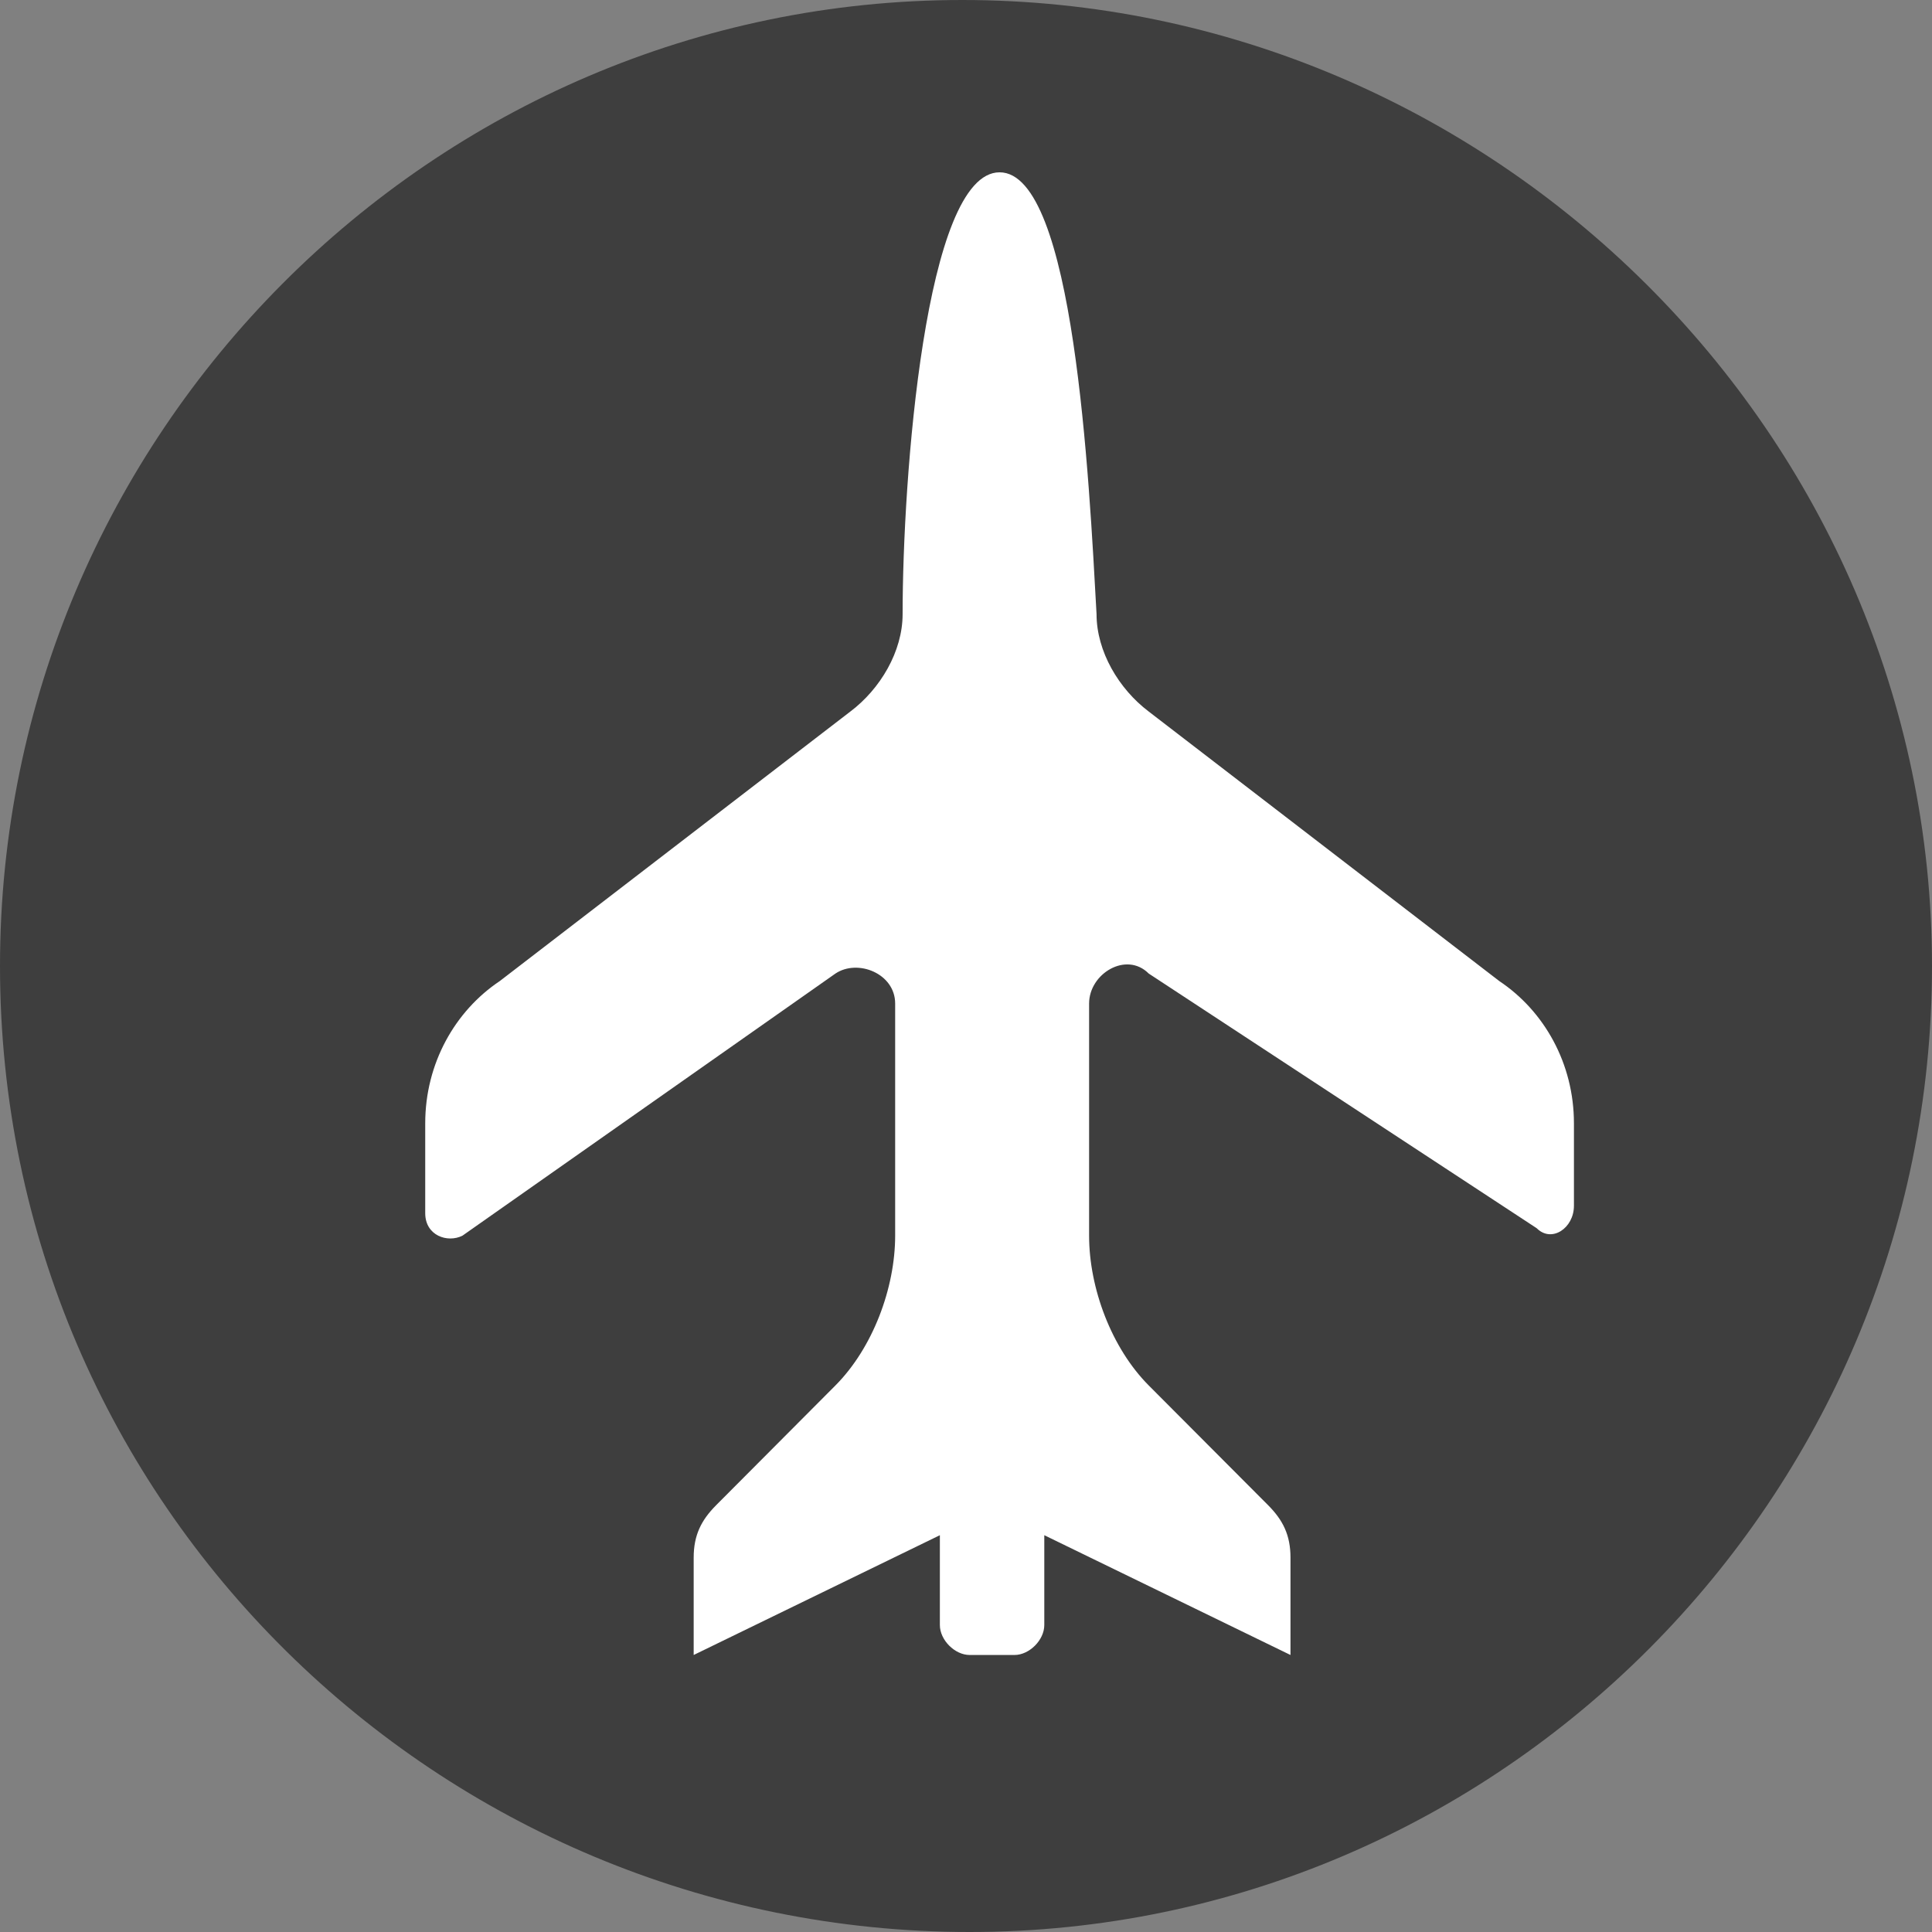
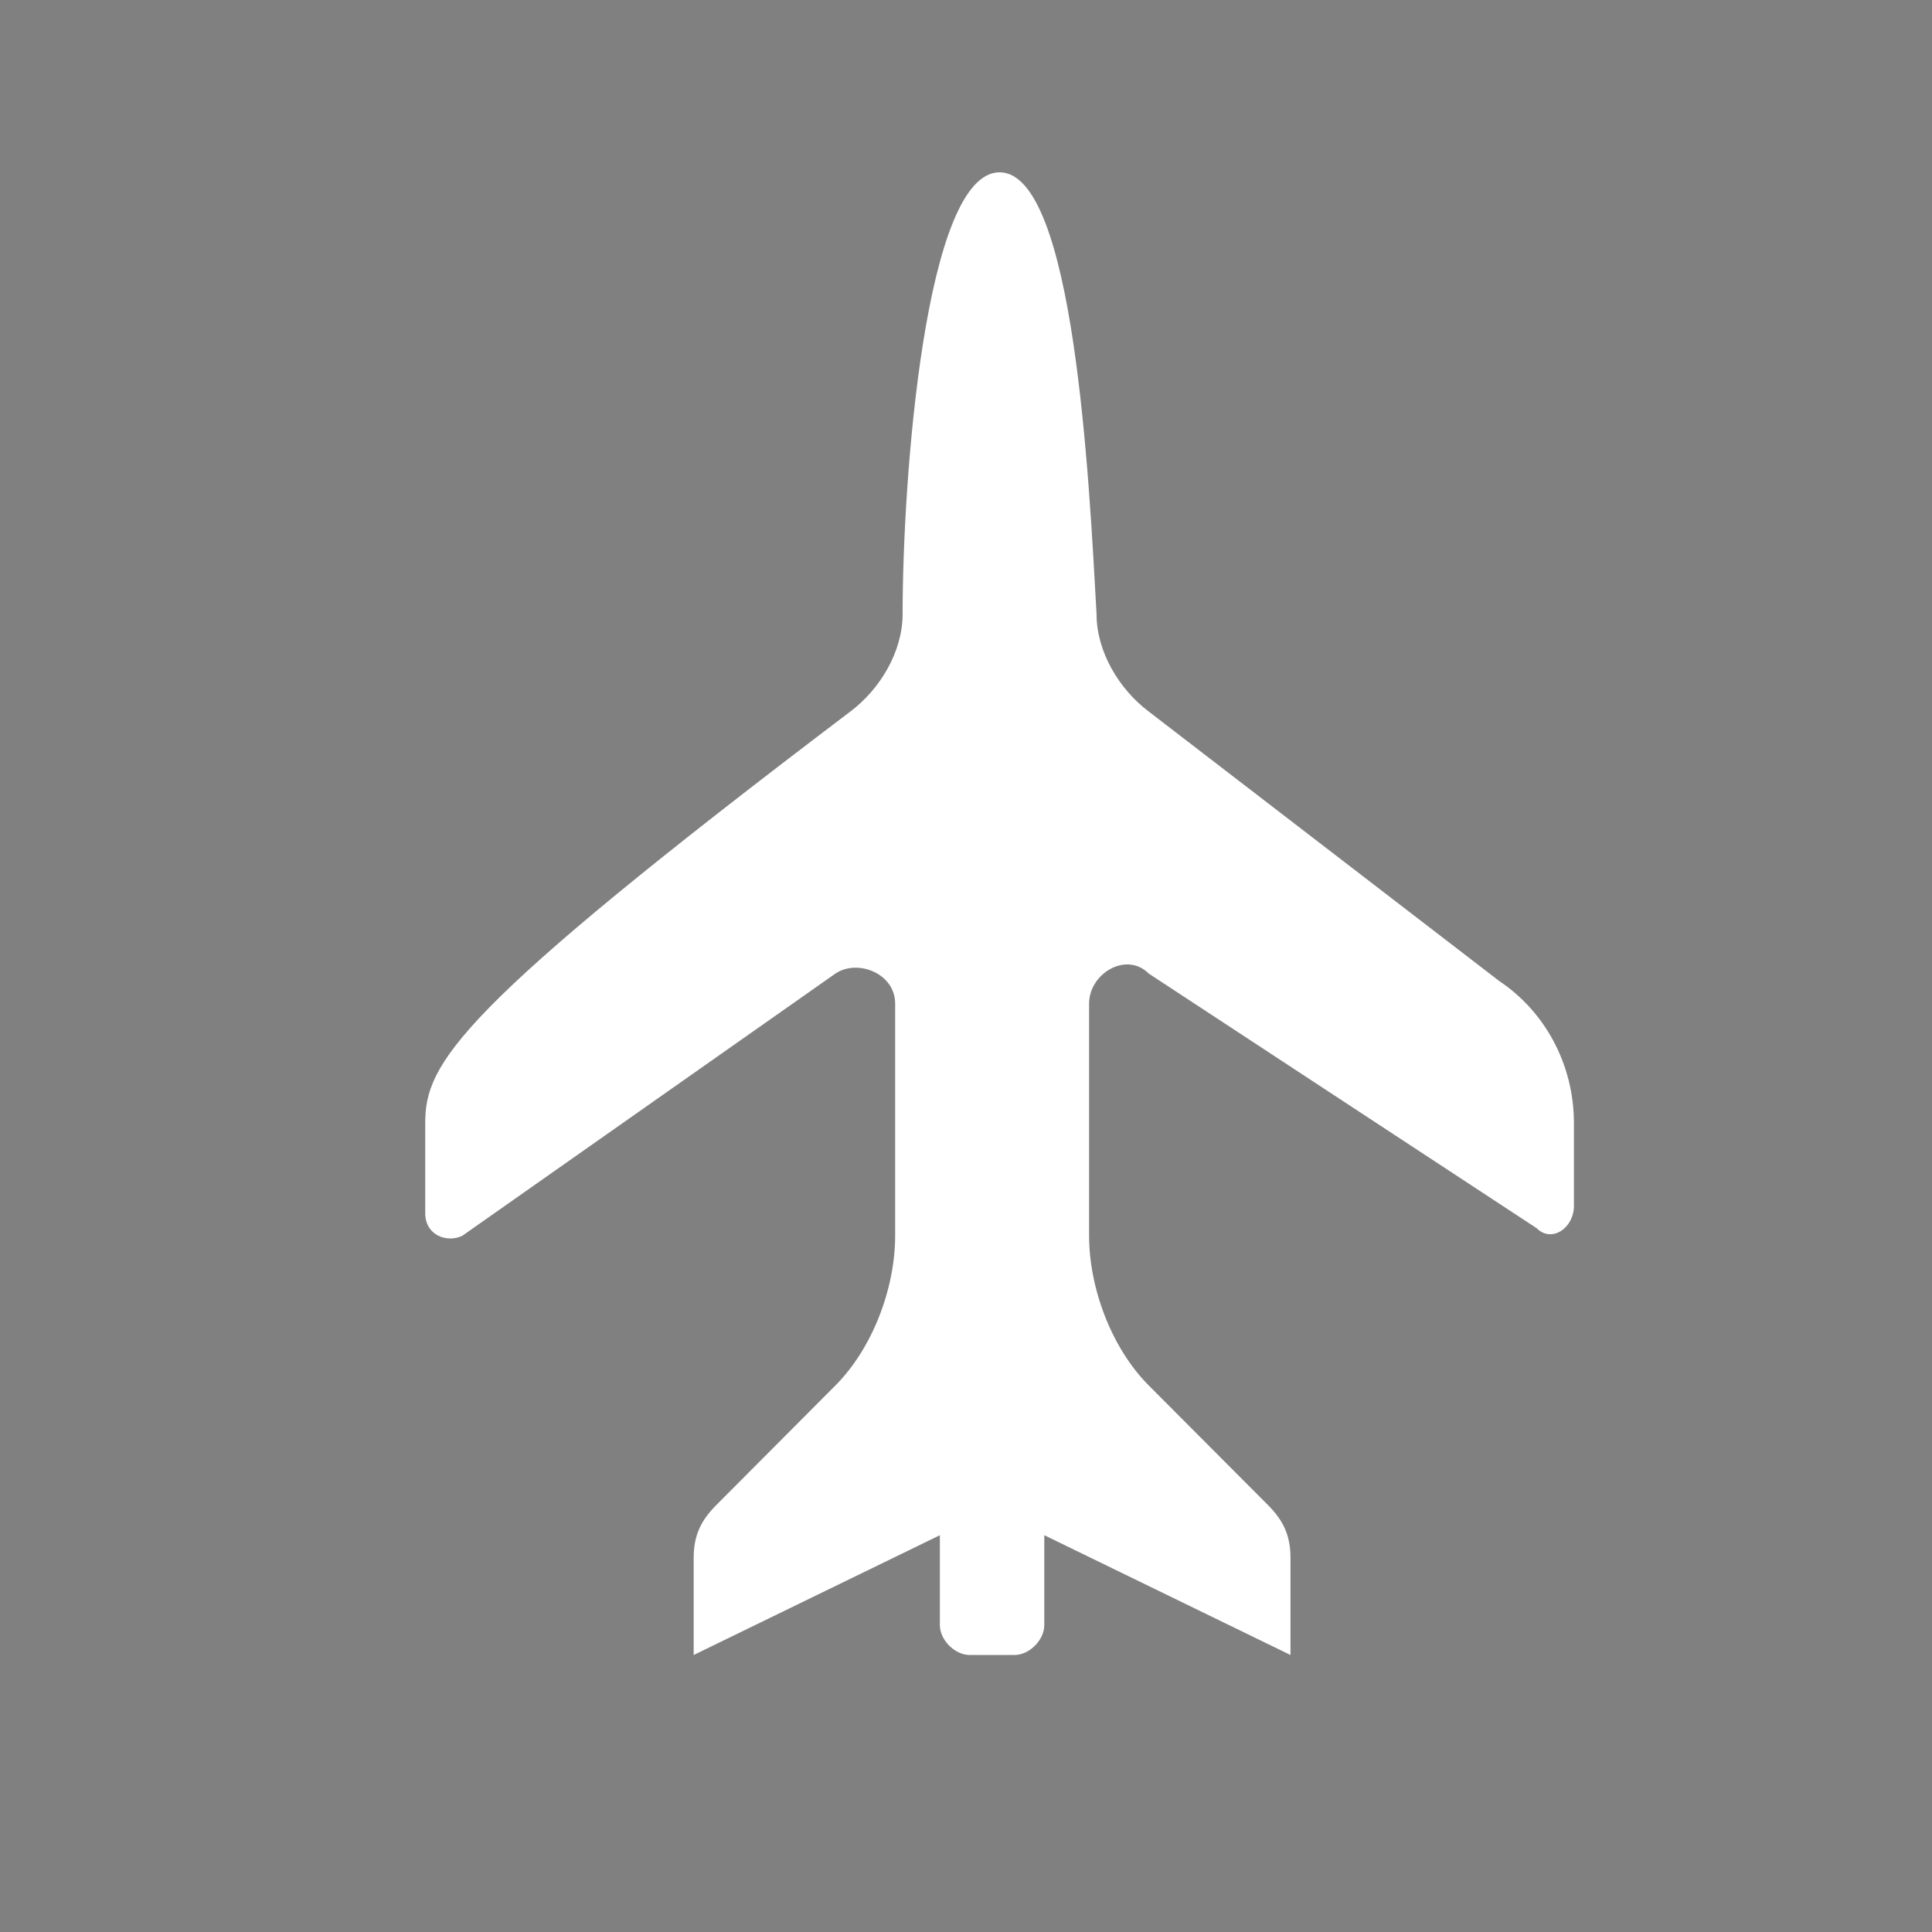
<svg xmlns="http://www.w3.org/2000/svg" width="21" height="21" viewBox="0 0 21 21" fill="none">
  <rect x="0" y="0" width="21" height="21" fill="#808080" stroke="none" />
-   <path d="M21 10.5C21 16.279 16.297 21 10.54 21C4.784 21 0 16.36 0 10.5C0 4.721 4.703 0 10.46 0C16.216 0 21 4.721 21 10.5Z" fill="#3E3E3E" />
-   <path d="M16.703 13.35C16.865 13.513 17.108 13.35 17.108 13.106V12.21C17.108 11.559 16.784 10.989 16.297 10.664L12.486 7.734C12.162 7.489 11.919 7.082 11.919 6.675C11.838 5.21 11.676 1.873 10.865 1.873C10.054 1.873 9.811 5.21 9.811 6.675C9.811 7.082 9.568 7.489 9.243 7.734L5.432 10.664C4.946 10.989 4.622 11.559 4.622 12.21V13.187C4.622 13.431 4.865 13.513 5.027 13.431L9.081 10.582C9.324 10.42 9.73 10.582 9.73 10.908V13.431C9.73 14.001 9.486 14.652 9.081 15.059L7.784 16.361C7.622 16.524 7.54 16.687 7.54 16.931V17.989L10.216 16.687V17.664C10.216 17.826 10.378 17.989 10.54 17.989H10.784H11.027C11.189 17.989 11.351 17.826 11.351 17.664V16.687L14.027 17.989V16.931C14.027 16.687 13.946 16.524 13.784 16.361L12.486 15.059C12.081 14.652 11.838 14.001 11.838 13.431V10.908C11.838 10.582 12.243 10.338 12.486 10.582L16.703 13.35Z" fill="white" />
+   <path d="M16.703 13.35C16.865 13.513 17.108 13.35 17.108 13.106V12.21C17.108 11.559 16.784 10.989 16.297 10.664L12.486 7.734C12.162 7.489 11.919 7.082 11.919 6.675C11.838 5.21 11.676 1.873 10.865 1.873C10.054 1.873 9.811 5.21 9.811 6.675C9.811 7.082 9.568 7.489 9.243 7.734C4.946 10.989 4.622 11.559 4.622 12.21V13.187C4.622 13.431 4.865 13.513 5.027 13.431L9.081 10.582C9.324 10.42 9.73 10.582 9.73 10.908V13.431C9.73 14.001 9.486 14.652 9.081 15.059L7.784 16.361C7.622 16.524 7.54 16.687 7.54 16.931V17.989L10.216 16.687V17.664C10.216 17.826 10.378 17.989 10.54 17.989H10.784H11.027C11.189 17.989 11.351 17.826 11.351 17.664V16.687L14.027 17.989V16.931C14.027 16.687 13.946 16.524 13.784 16.361L12.486 15.059C12.081 14.652 11.838 14.001 11.838 13.431V10.908C11.838 10.582 12.243 10.338 12.486 10.582L16.703 13.35Z" fill="white" />
</svg>